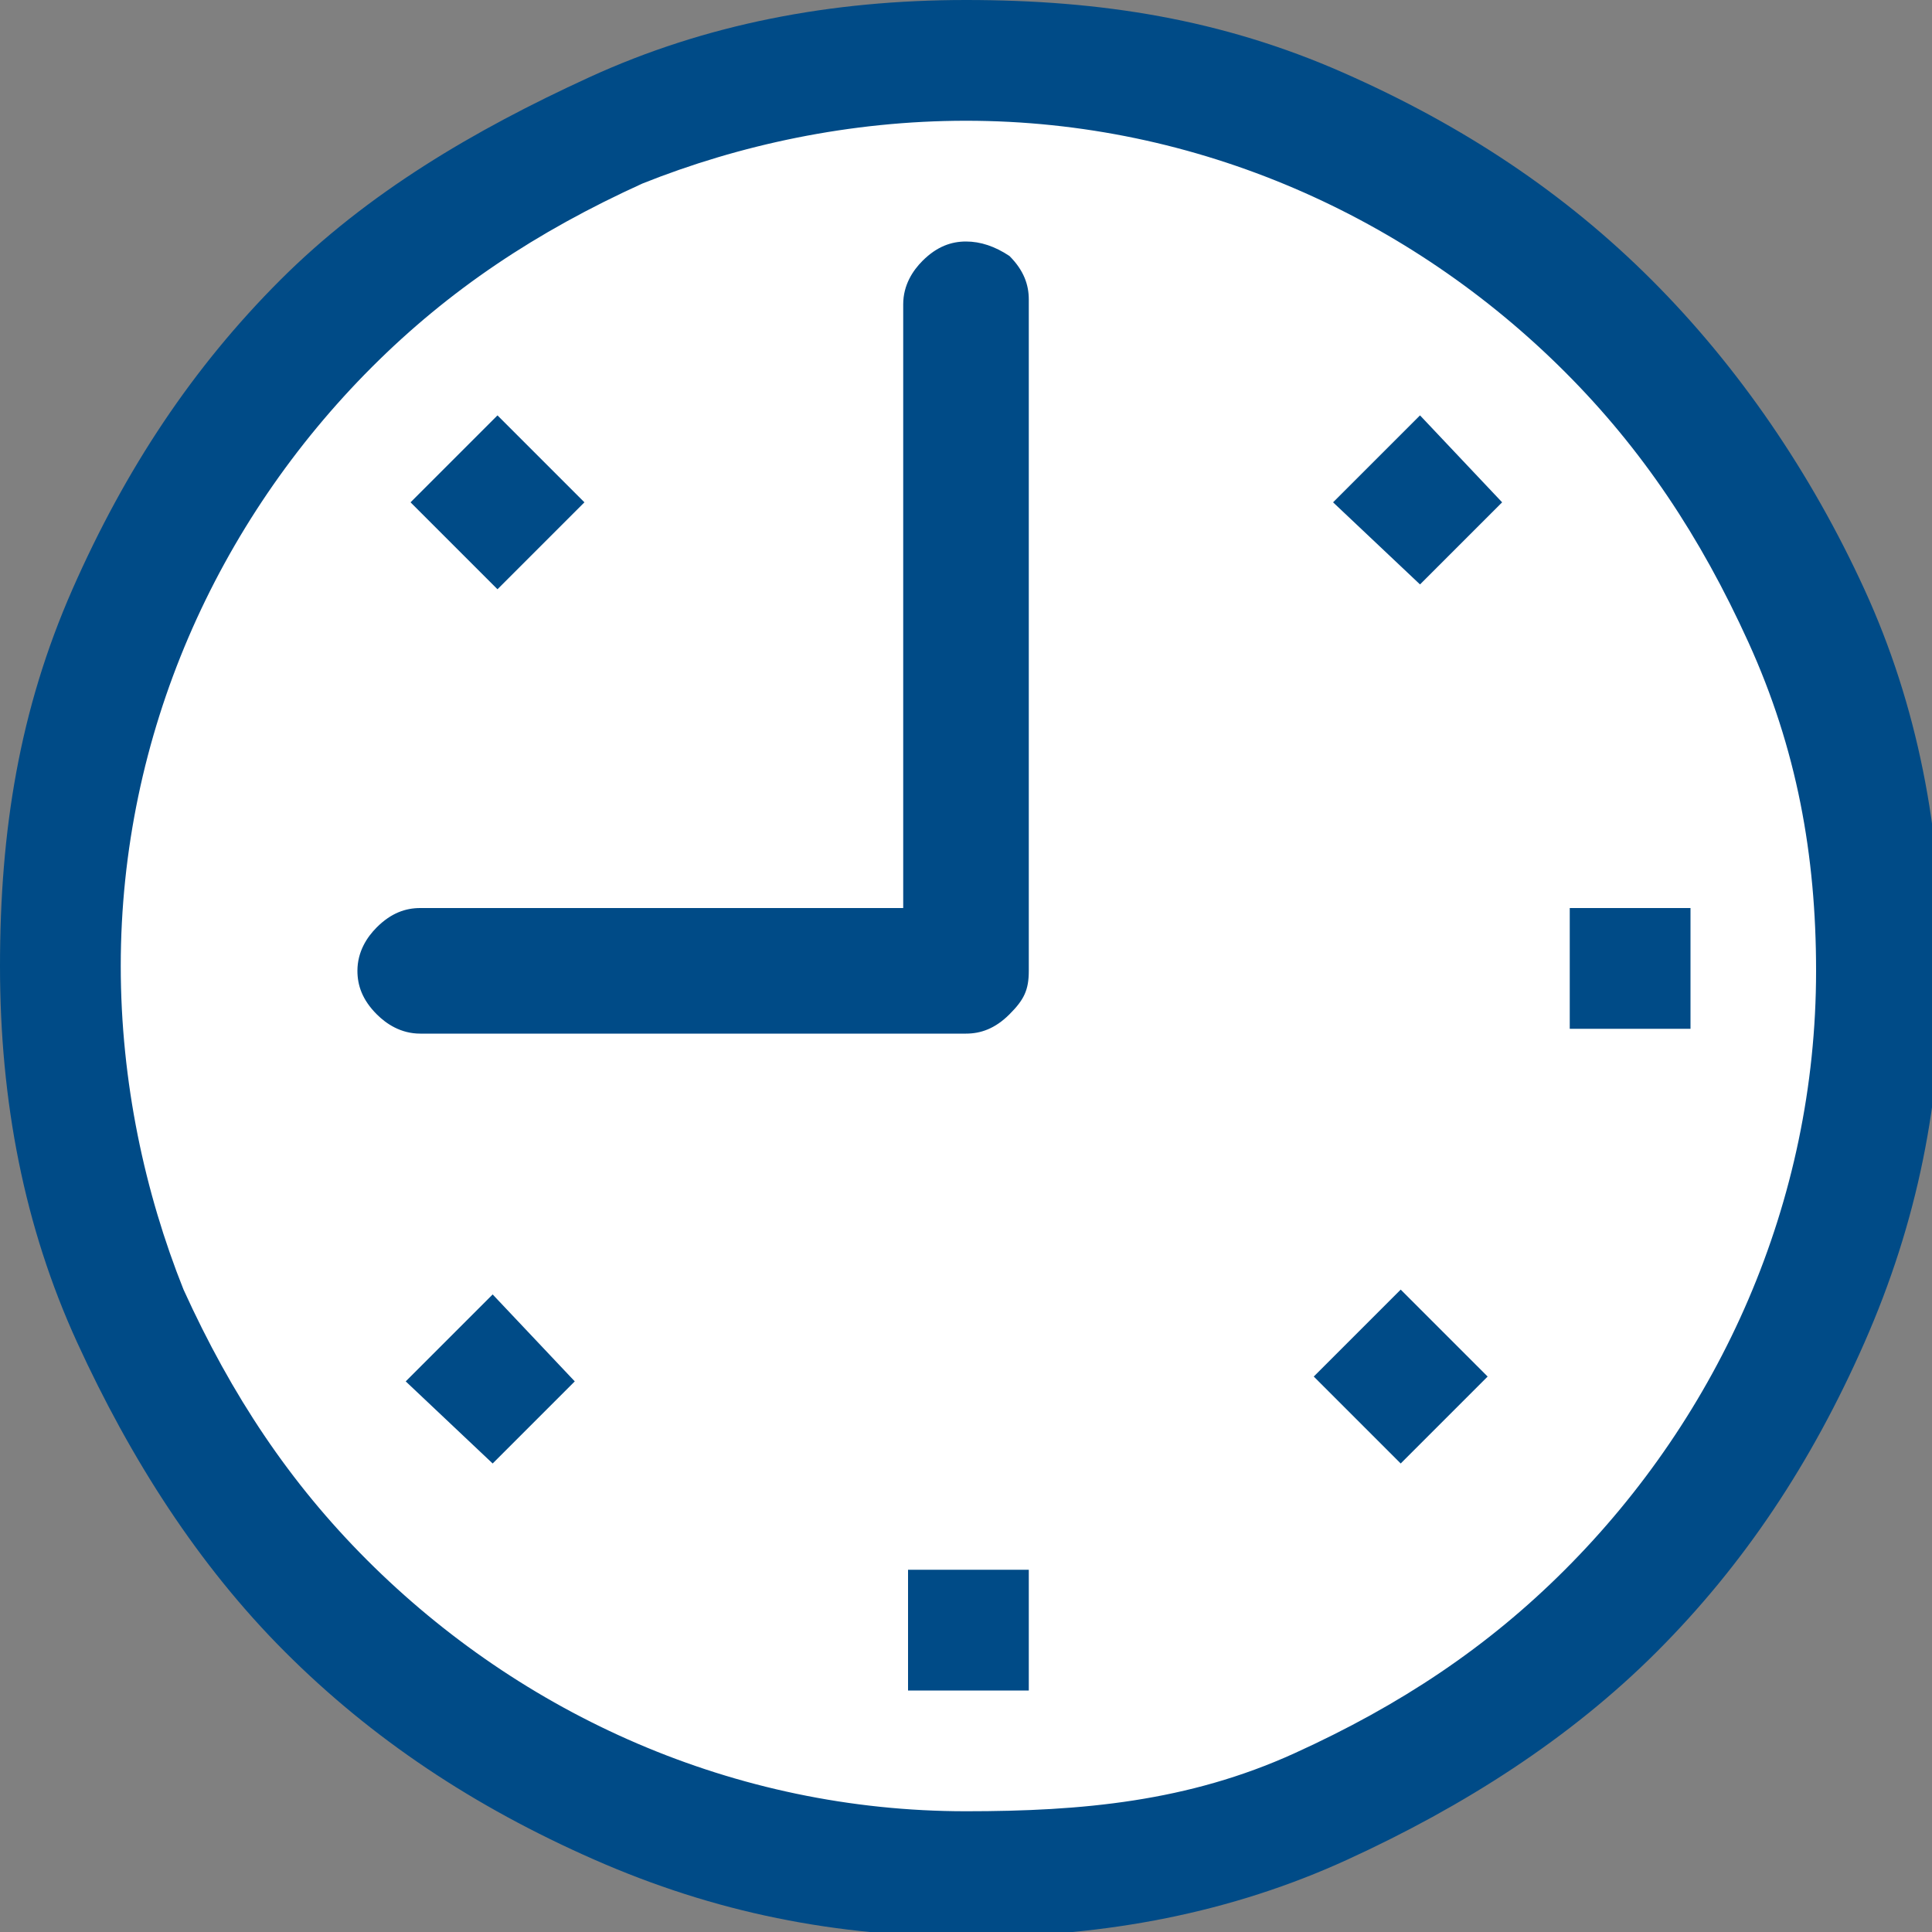
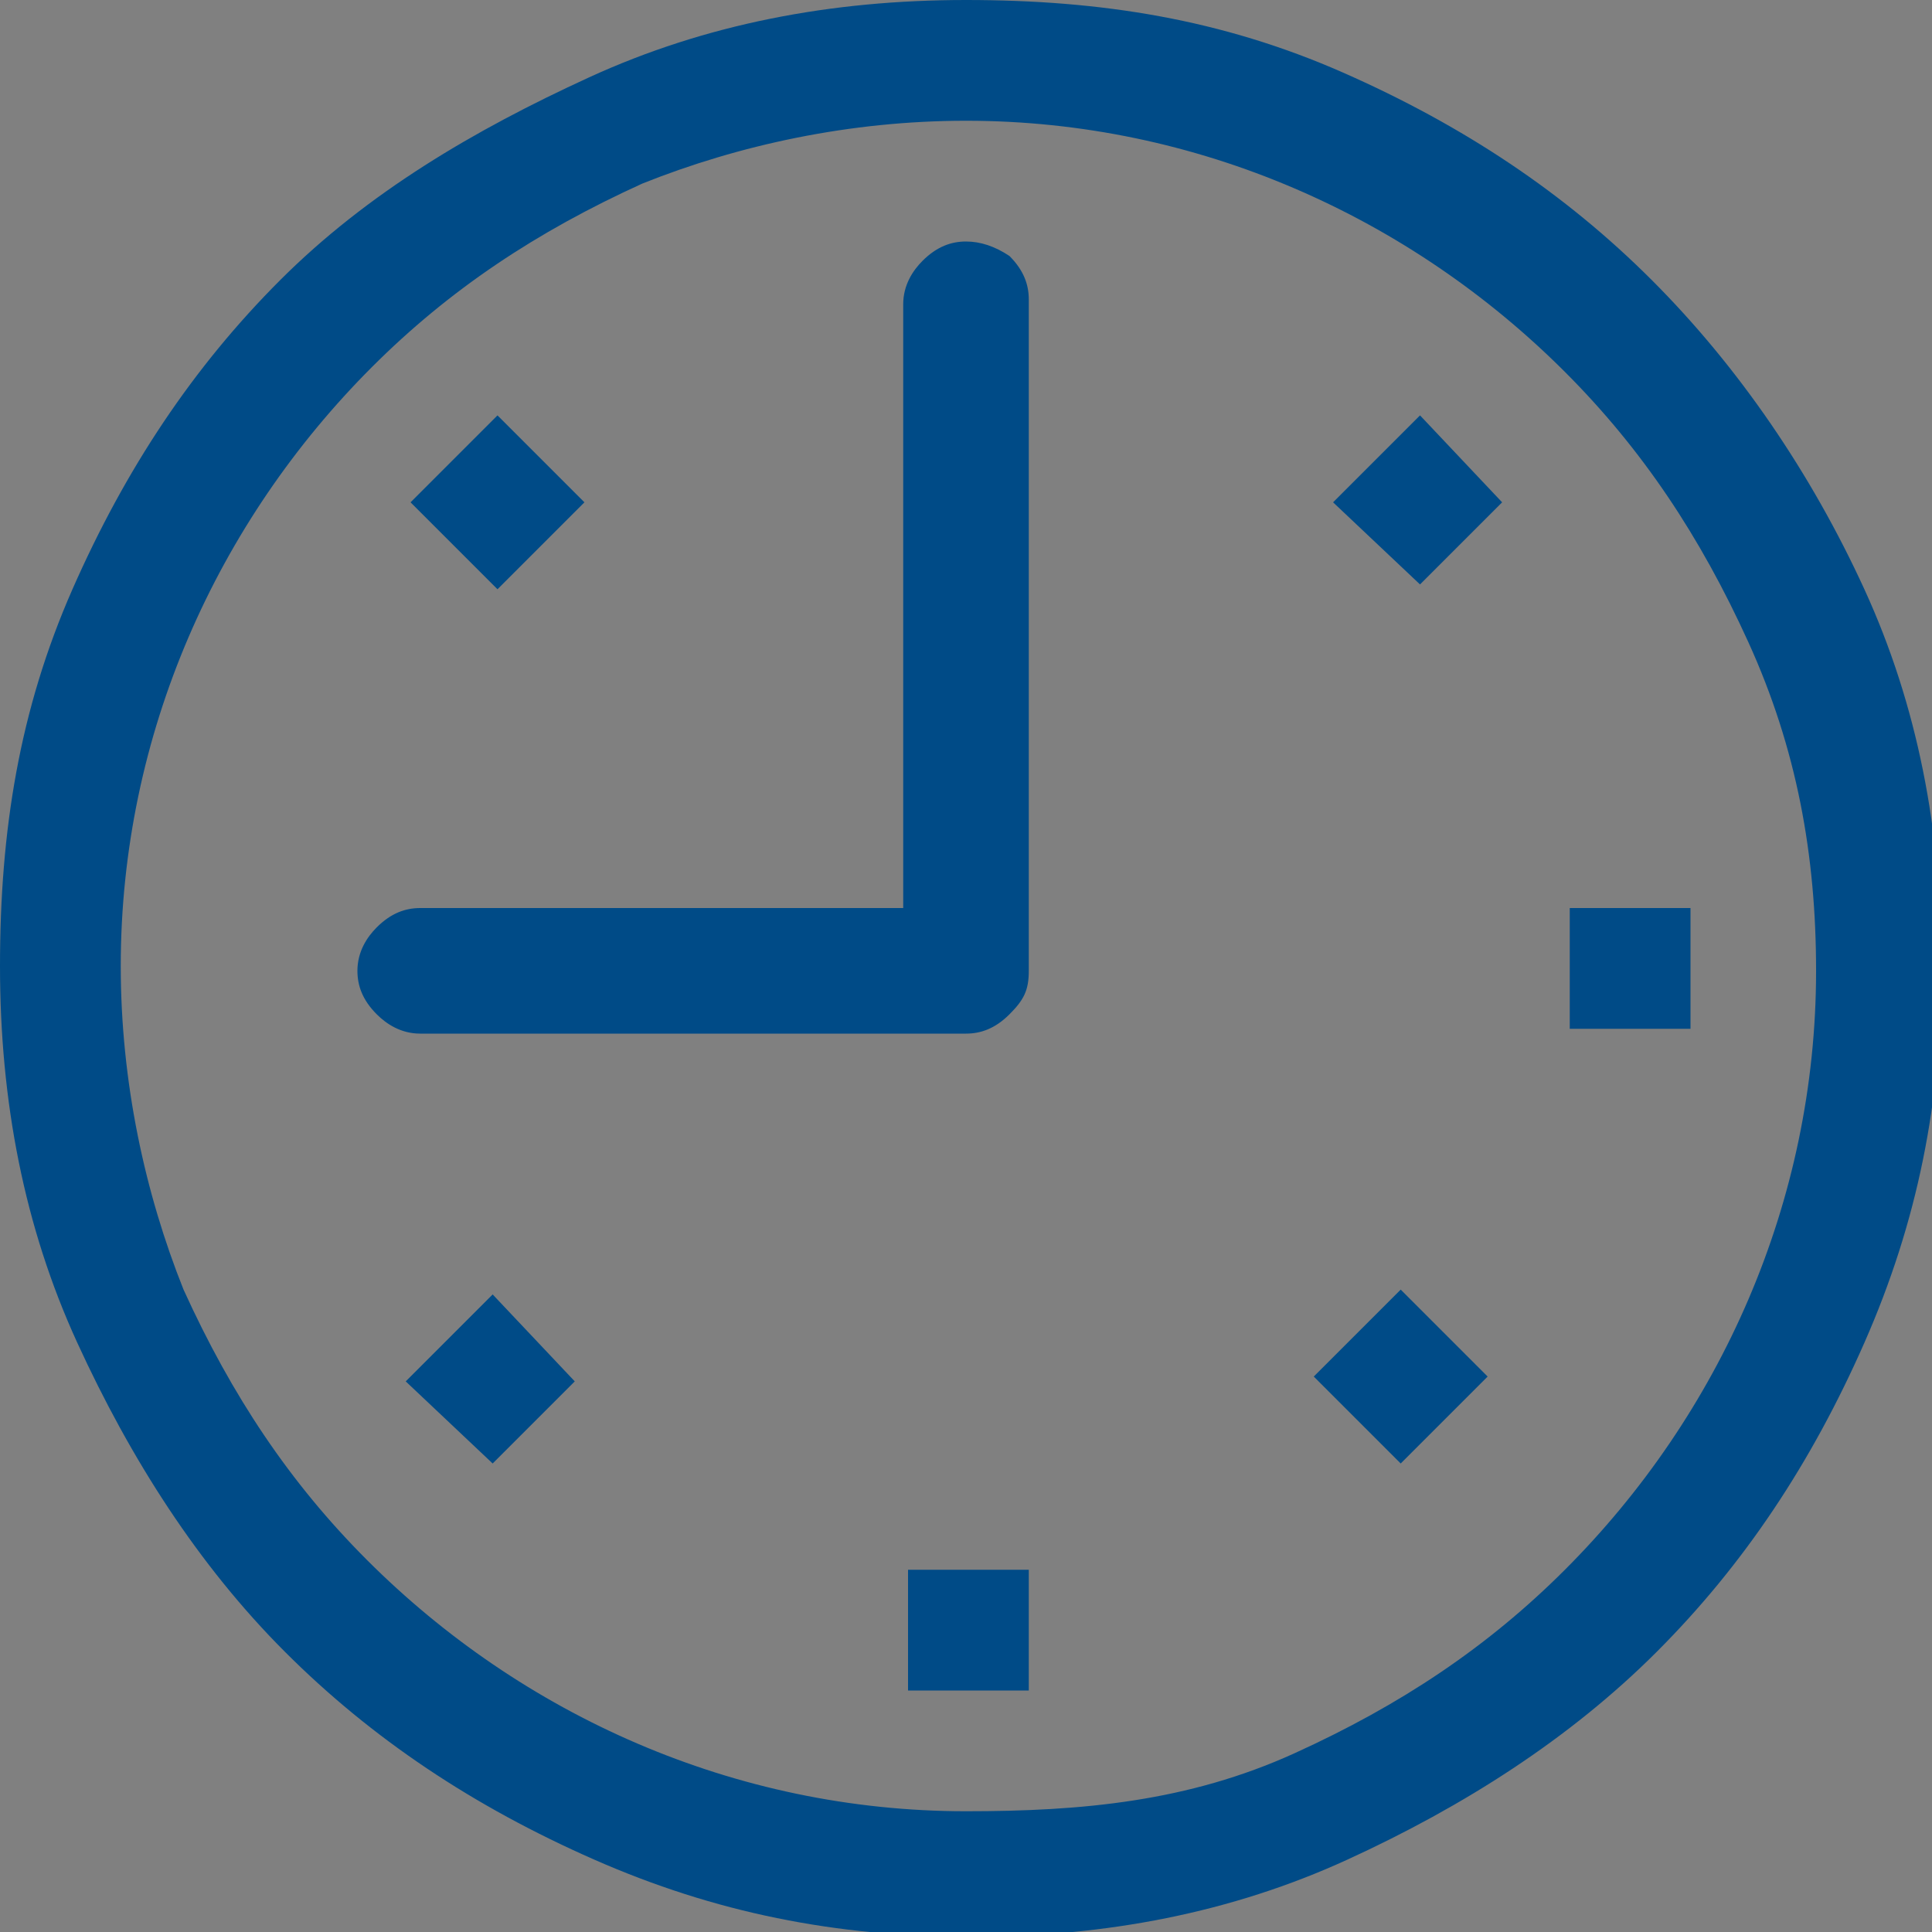
<svg xmlns="http://www.w3.org/2000/svg" version="1.1" id="Layer_1" x="0px" y="0px" viewBox="0 0 40 40" style="enable-background:new 0 0 40 40;" xml:space="preserve">
  <rect x="0" y="0" width="40" height="40" fill="#808080" stroke="none" />
  <style type="text/css">
	.st0{fill:#FFFFFF;}
	.st1{fill:#004B87;}
</style>
-   <circle class="st0" cx="20" cy="20" r="19.3" />
  <path class="st1" d="M18.8,35h2.5v-2.5h-2.5V35z M8.4,28.6l1.8,1.7l1.7-1.7l-1.7-1.8L8.4,28.6z M20,0c-2.8,0-5.4,0.5-7.8,1.6  S7.6,4,5.8,5.8s-3.2,3.9-4.3,6.4S0,17.2,0,20s0.5,5.4,1.6,7.8s2.5,4.6,4.3,6.4s3.9,3.2,6.4,4.3s5,1.6,7.8,1.6s5.4-0.5,7.8-1.6  s4.6-2.5,6.4-4.3s3.2-3.9,4.3-6.4s1.6-5,1.6-7.8s-0.5-5.4-1.6-7.8S36,7.6,34.2,5.8s-3.9-3.2-6.4-4.3S22.8,0,20,0z M20,37.5  c-2.4,0-4.7-0.5-6.8-1.4s-4-2.2-5.6-3.8c-1.6-1.6-2.8-3.4-3.8-5.6c-0.8-2-1.3-4.3-1.3-6.7s0.5-4.7,1.4-6.8s2.2-4,3.8-5.6  s3.4-2.8,5.6-3.8c2-0.8,4.3-1.3,6.7-1.3s4.7,0.5,6.8,1.4s4,2.2,5.6,3.8s2.8,3.4,3.8,5.6s1.4,4.4,1.4,6.8s-0.5,4.7-1.4,6.8  s-2.2,4-3.8,5.6c-1.6,1.6-3.4,2.8-5.6,3.8S22.4,37.5,20,37.5z M20,5c-0.3,0-0.6,0.1-0.9,0.4c-0.2,0.2-0.4,0.5-0.4,0.9v12.5h-10  c-0.3,0-0.6,0.1-0.9,0.4c-0.2,0.2-0.4,0.5-0.4,0.9c0,0.3,0.1,0.6,0.4,0.9c0.2,0.2,0.5,0.4,0.9,0.4H20c0.3,0,0.6-0.1,0.9-0.4  s0.4-0.5,0.4-0.9V6.2c0-0.3-0.1-0.6-0.4-0.9C20.6,5.1,20.3,5,20,5z M12.1,10.4l-1.8-1.8l-1.8,1.8l1.8,1.8L12.1,10.4z M32.5,18.8v2.5  H35v-2.5H32.5z M27.6,10.4l1.8,1.7l1.7-1.7l-1.7-1.8L27.6,10.4z M27.2,28.5l1.8,1.8l1.8-1.8L29,26.7L27.2,28.5z" />
</svg>